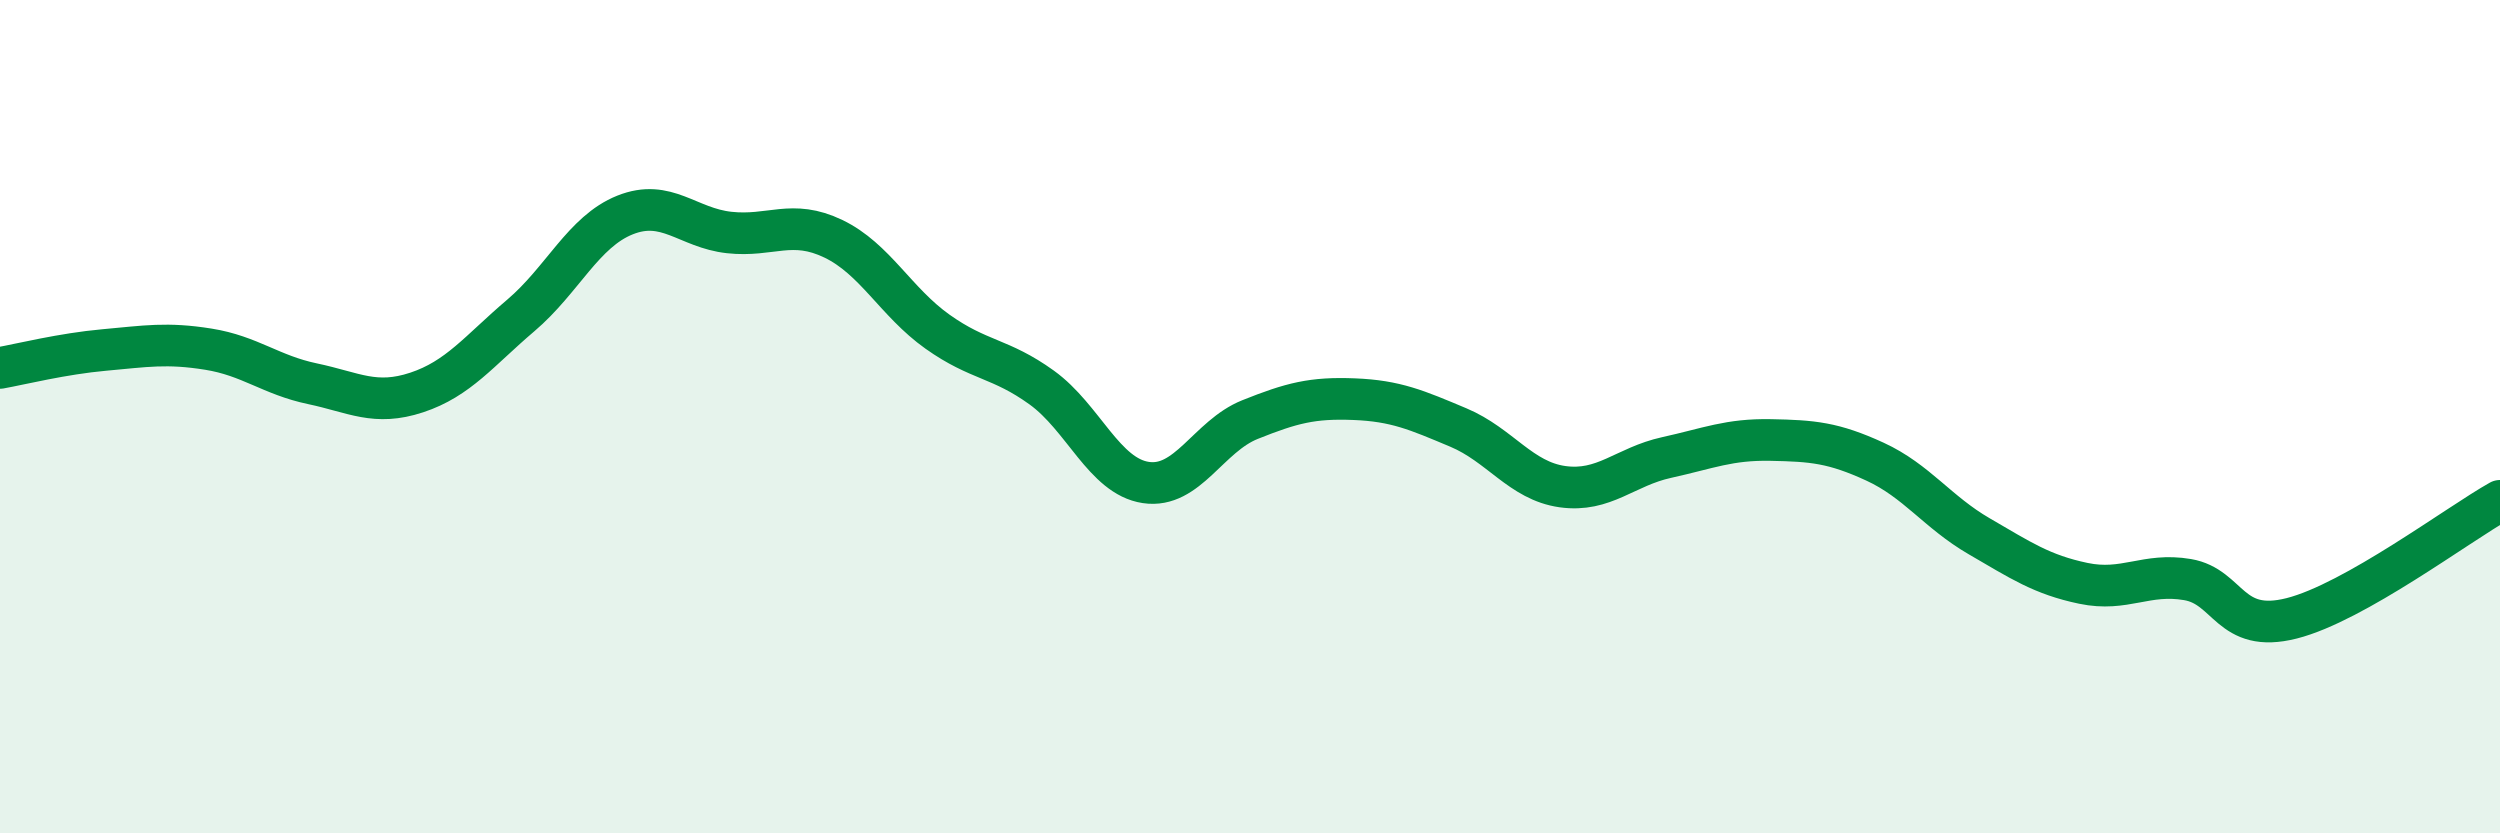
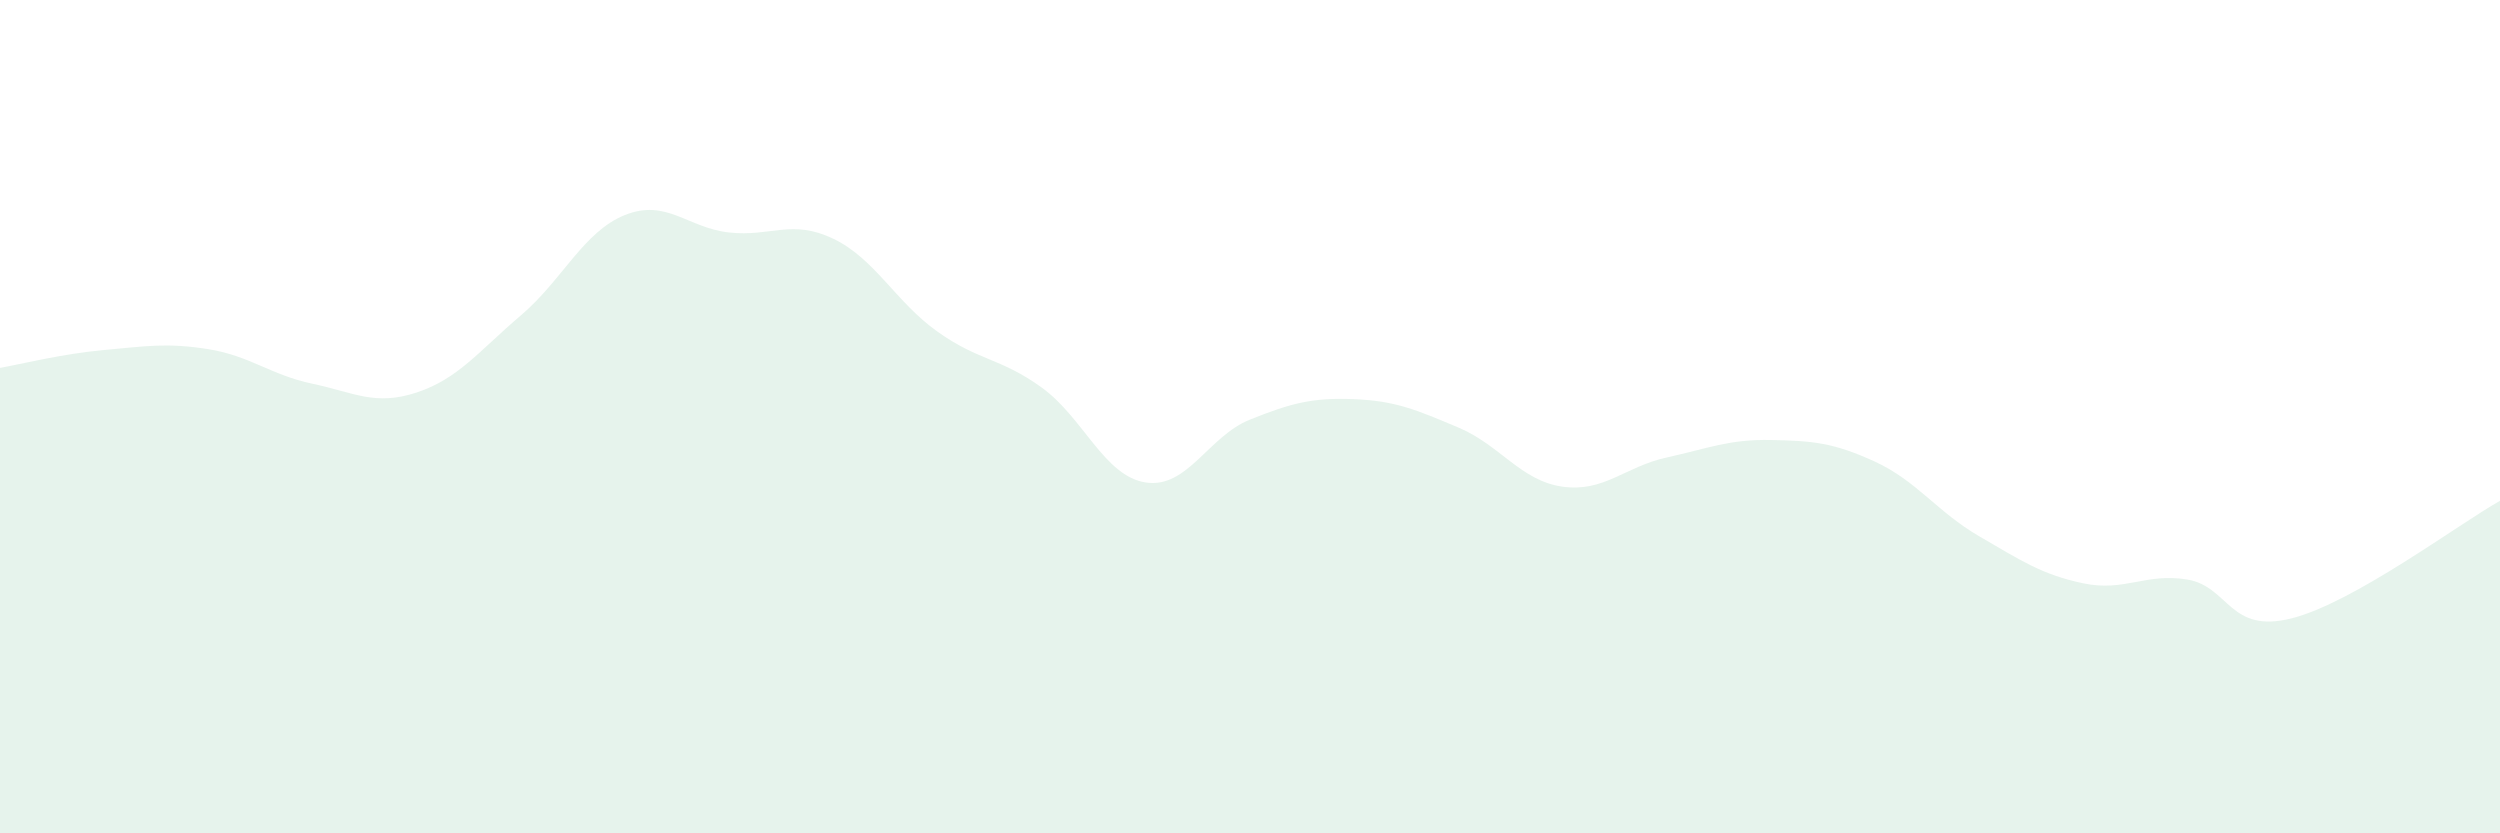
<svg xmlns="http://www.w3.org/2000/svg" width="60" height="20" viewBox="0 0 60 20">
  <path d="M 0,8.83 C 0.5,8.74 1.5,8.49 2.5,8.4 C 3.5,8.31 4,8.22 5,8.38 C 6,8.54 6.5,9 7.5,9.21 C 8.5,9.42 9,9.75 10,9.42 C 11,9.09 11.5,8.42 12.5,7.57 C 13.5,6.72 14,5.56 15,5.16 C 16,4.76 16.5,5.47 17.5,5.58 C 18.5,5.69 19,5.25 20,5.73 C 21,6.21 21.5,7.25 22.5,7.96 C 23.5,8.67 24,8.58 25,9.3 C 26,10.02 26.5,11.43 27.5,11.58 C 28.5,11.73 29,10.47 30,10.07 C 31,9.67 31.5,9.54 32.5,9.58 C 33.5,9.62 34,9.84 35,10.26 C 36,10.68 36.5,11.54 37.5,11.68 C 38.5,11.82 39,11.2 40,10.98 C 41,10.76 41.5,10.54 42.5,10.56 C 43.5,10.58 44,10.62 45,11.08 C 46,11.54 46.5,12.29 47.5,12.87 C 48.5,13.45 49,13.79 50,14 C 51,14.21 51.5,13.74 52.5,13.91 C 53.5,14.08 53.5,15.22 55,14.84 C 56.5,14.46 59,12.58 60,12.02L60 20L0 20Z" fill="#008740" opacity="0.1" stroke-linecap="round" stroke-linejoin="round" />
-   <path d="M 0,8.83 C 0.5,8.74 1.5,8.49 2.5,8.4 C 3.5,8.31 4,8.22 5,8.38 C 6,8.54 6.5,9 7.5,9.21 C 8.5,9.42 9,9.75 10,9.42 C 11,9.09 11.5,8.42 12.5,7.57 C 13.5,6.72 14,5.56 15,5.16 C 16,4.76 16.5,5.47 17.5,5.58 C 18.5,5.69 19,5.25 20,5.73 C 21,6.21 21.5,7.25 22.5,7.96 C 23.5,8.67 24,8.58 25,9.3 C 26,10.02 26.5,11.43 27.5,11.58 C 28.5,11.73 29,10.47 30,10.07 C 31,9.67 31.5,9.54 32.5,9.58 C 33.5,9.62 34,9.84 35,10.26 C 36,10.68 36.5,11.54 37.5,11.68 C 38.5,11.82 39,11.2 40,10.98 C 41,10.76 41.5,10.54 42.5,10.56 C 43.5,10.58 44,10.62 45,11.08 C 46,11.54 46.5,12.29 47.5,12.87 C 48.5,13.45 49,13.79 50,14 C 51,14.21 51.5,13.74 52.5,13.91 C 53.5,14.08 53.5,15.22 55,14.84 C 56.5,14.46 59,12.58 60,12.02" stroke="#008740" stroke-width="1" fill="none" stroke-linecap="round" stroke-linejoin="round" />
</svg>